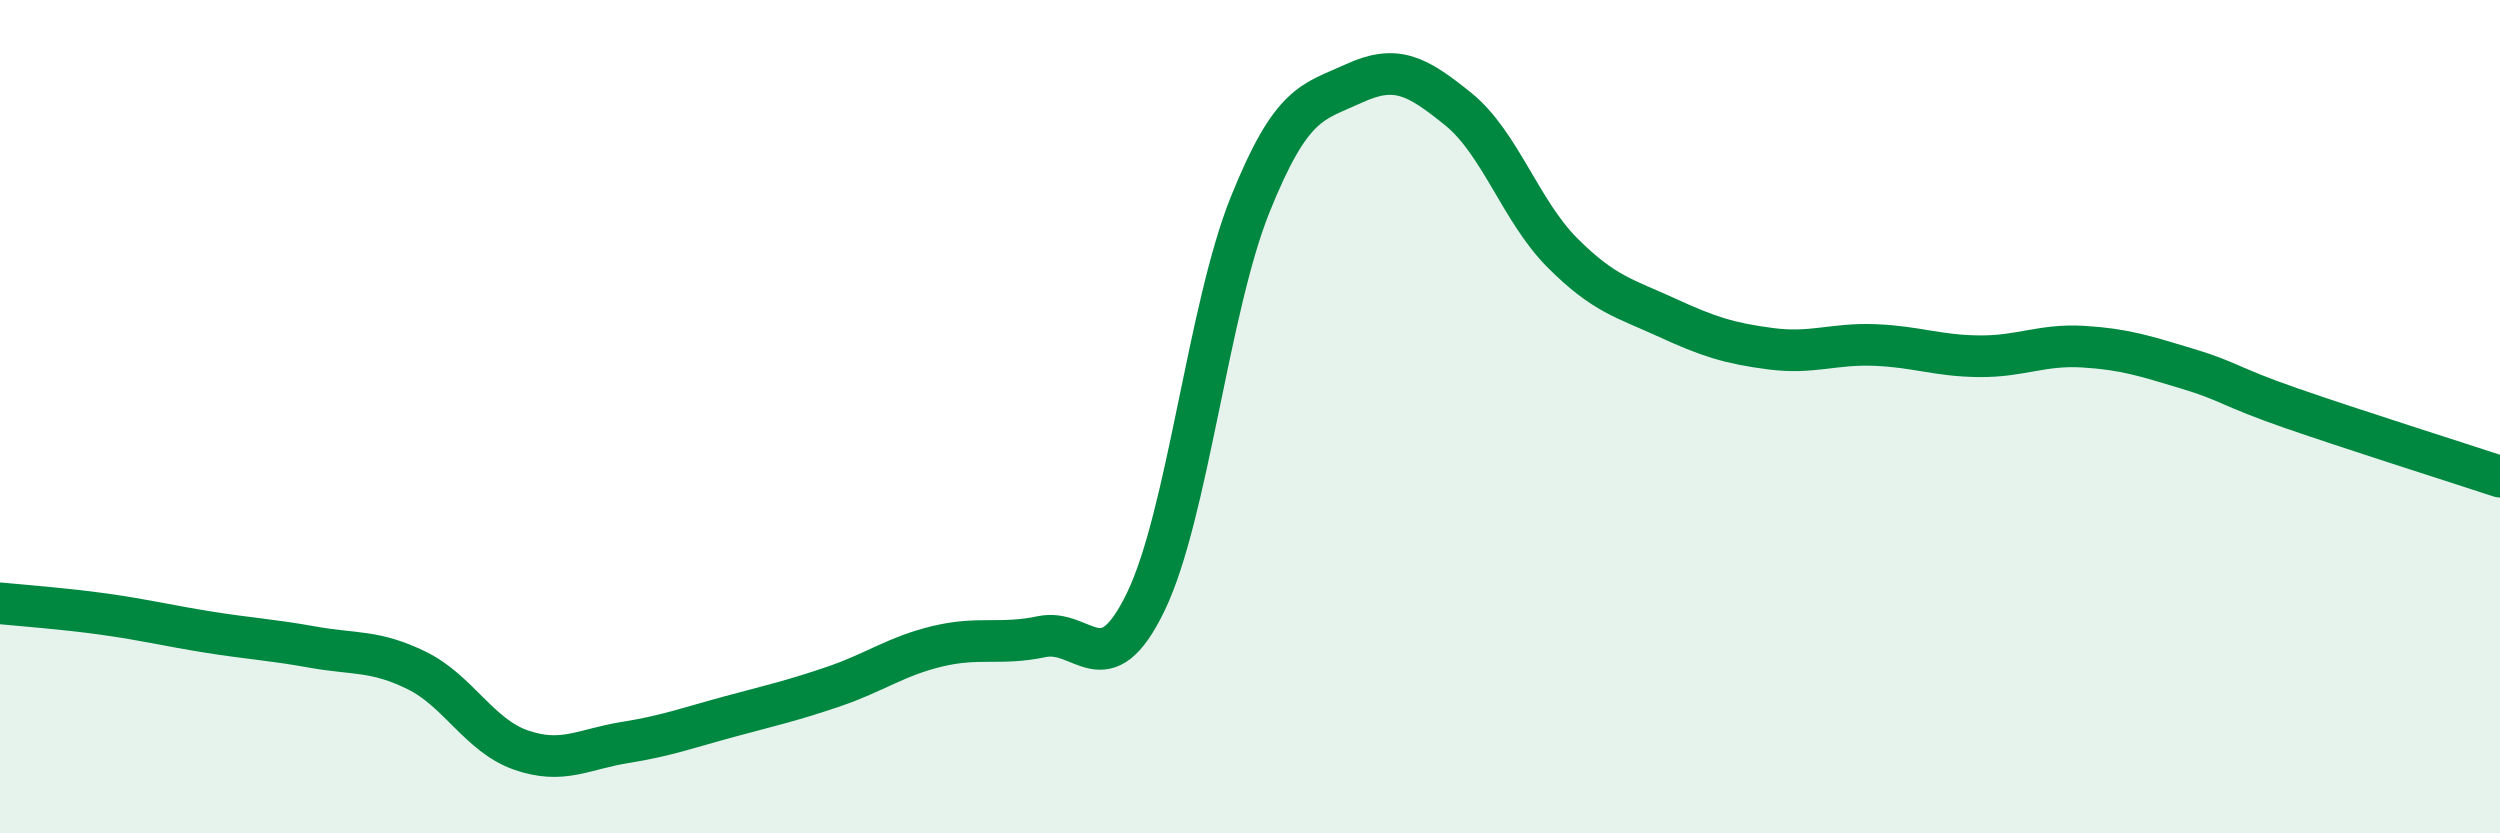
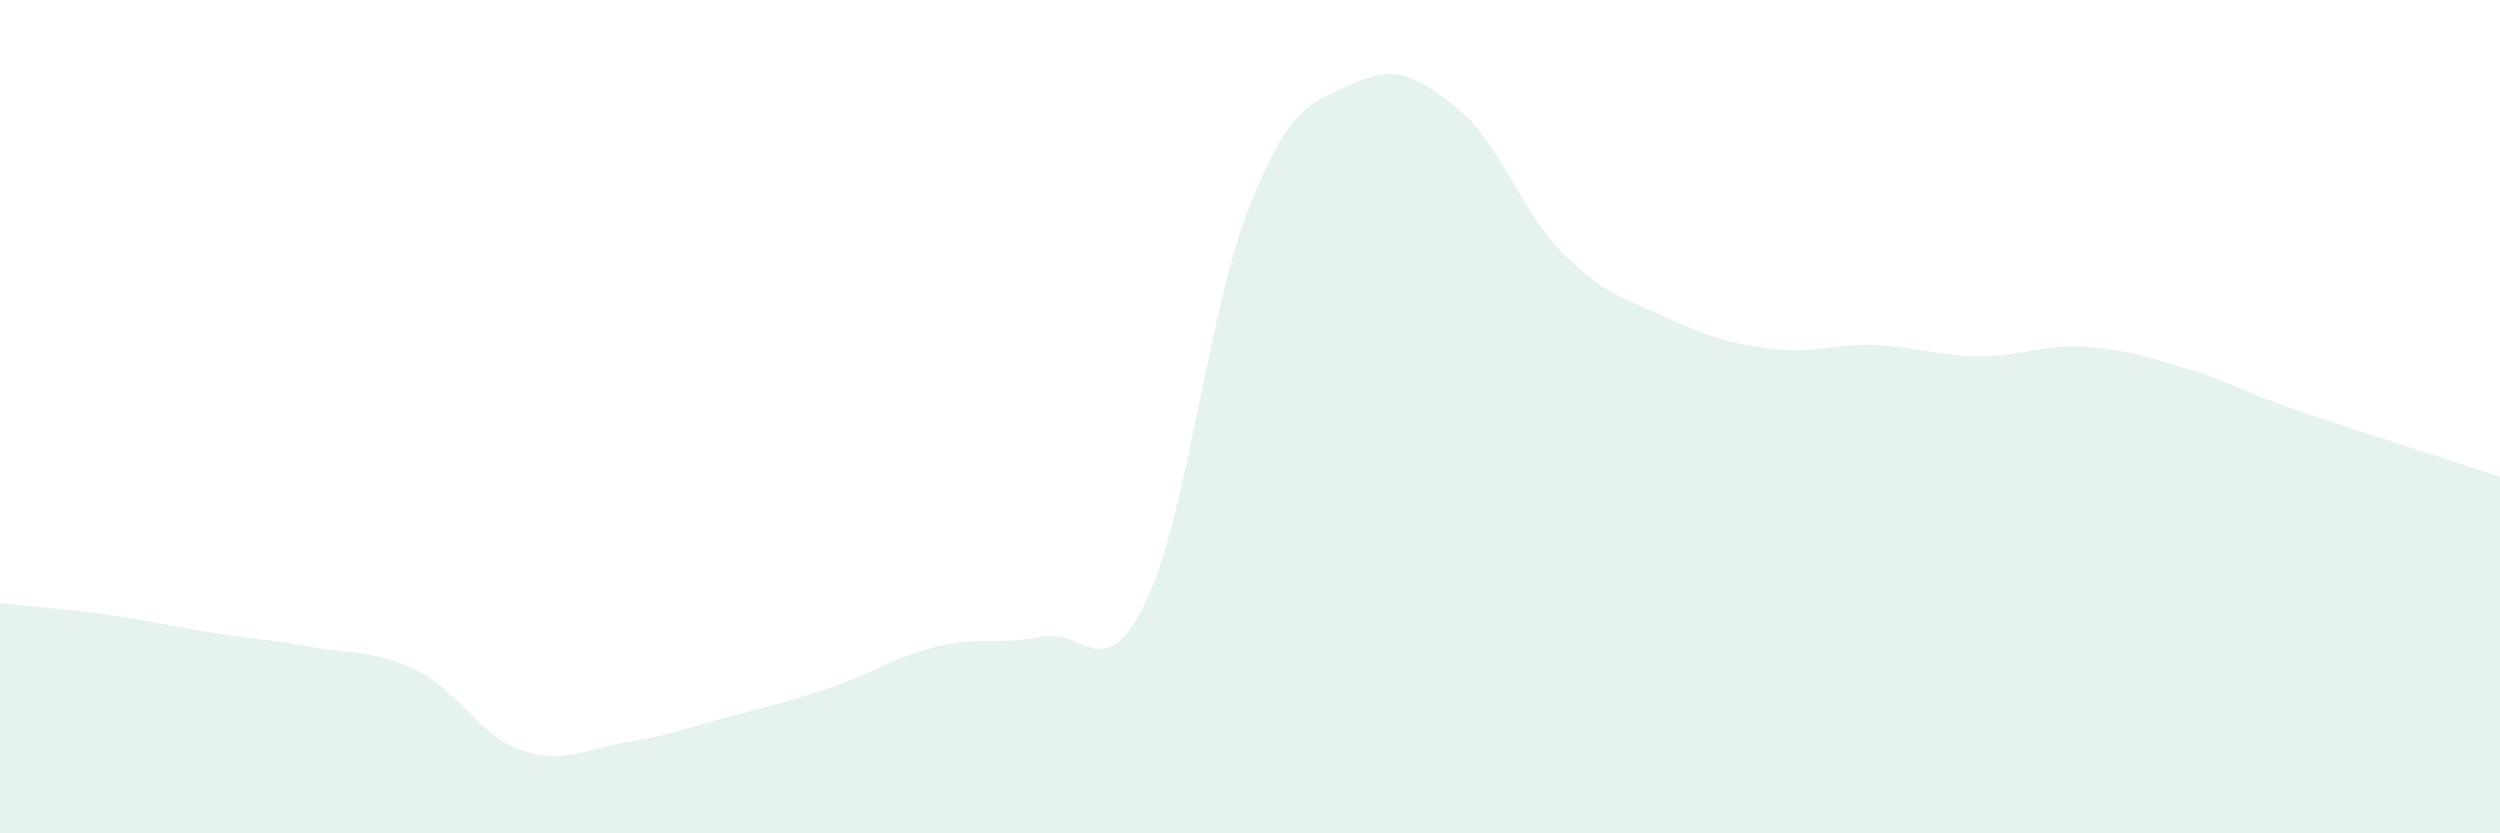
<svg xmlns="http://www.w3.org/2000/svg" width="60" height="20" viewBox="0 0 60 20">
  <path d="M 0,14.48 C 0.5,14.53 1.5,14.6 2.5,14.74 C 3.5,14.88 4,15.01 5,15.17 C 6,15.33 6.5,15.35 7.5,15.53 C 8.5,15.71 9,15.6 10,16.09 C 11,16.58 11.5,17.65 12.5,18 C 13.5,18.35 14,17.98 15,17.82 C 16,17.66 16.5,17.47 17.5,17.2 C 18.5,16.93 19,16.82 20,16.48 C 21,16.14 21.5,15.75 22.5,15.51 C 23.5,15.27 24,15.49 25,15.28 C 26,15.07 26.5,16.51 27.5,14.44 C 28.5,12.37 29,7.41 30,4.92 C 31,2.43 31.5,2.46 32.5,2 C 33.5,1.54 34,1.81 35,2.62 C 36,3.43 36.5,5.07 37.5,6.07 C 38.5,7.07 39,7.16 40,7.62 C 41,8.08 41.5,8.24 42.5,8.37 C 43.5,8.5 44,8.24 45,8.28 C 46,8.32 46.5,8.54 47.5,8.55 C 48.5,8.56 49,8.26 50,8.32 C 51,8.38 51.5,8.55 52.5,8.85 C 53.5,9.15 53.5,9.28 55,9.8 C 56.5,10.32 59,11.11 60,11.44L60 20L0 20Z" fill="#008740" opacity="0.1" stroke-linecap="round" stroke-linejoin="round" />
-   <path d="M 0,14.48 C 0.5,14.53 1.5,14.6 2.5,14.74 C 3.5,14.88 4,15.01 5,15.17 C 6,15.33 6.5,15.35 7.5,15.53 C 8.5,15.71 9,15.6 10,16.09 C 11,16.58 11.5,17.65 12.5,18 C 13.5,18.35 14,17.98 15,17.82 C 16,17.66 16.5,17.47 17.5,17.2 C 18.5,16.93 19,16.82 20,16.48 C 21,16.14 21.5,15.75 22.5,15.51 C 23.5,15.27 24,15.49 25,15.28 C 26,15.07 26.5,16.51 27.5,14.44 C 28.5,12.37 29,7.41 30,4.92 C 31,2.43 31.5,2.46 32.5,2 C 33.5,1.54 34,1.81 35,2.62 C 36,3.43 36.5,5.07 37.5,6.07 C 38.5,7.07 39,7.16 40,7.62 C 41,8.08 41.5,8.24 42.5,8.37 C 43.5,8.5 44,8.24 45,8.28 C 46,8.32 46.5,8.54 47.5,8.55 C 48.5,8.56 49,8.26 50,8.32 C 51,8.38 51.5,8.55 52.5,8.85 C 53.5,9.15 53.5,9.28 55,9.8 C 56.5,10.32 59,11.11 60,11.44" stroke="#008740" stroke-width="1" fill="none" stroke-linecap="round" stroke-linejoin="round" />
</svg>